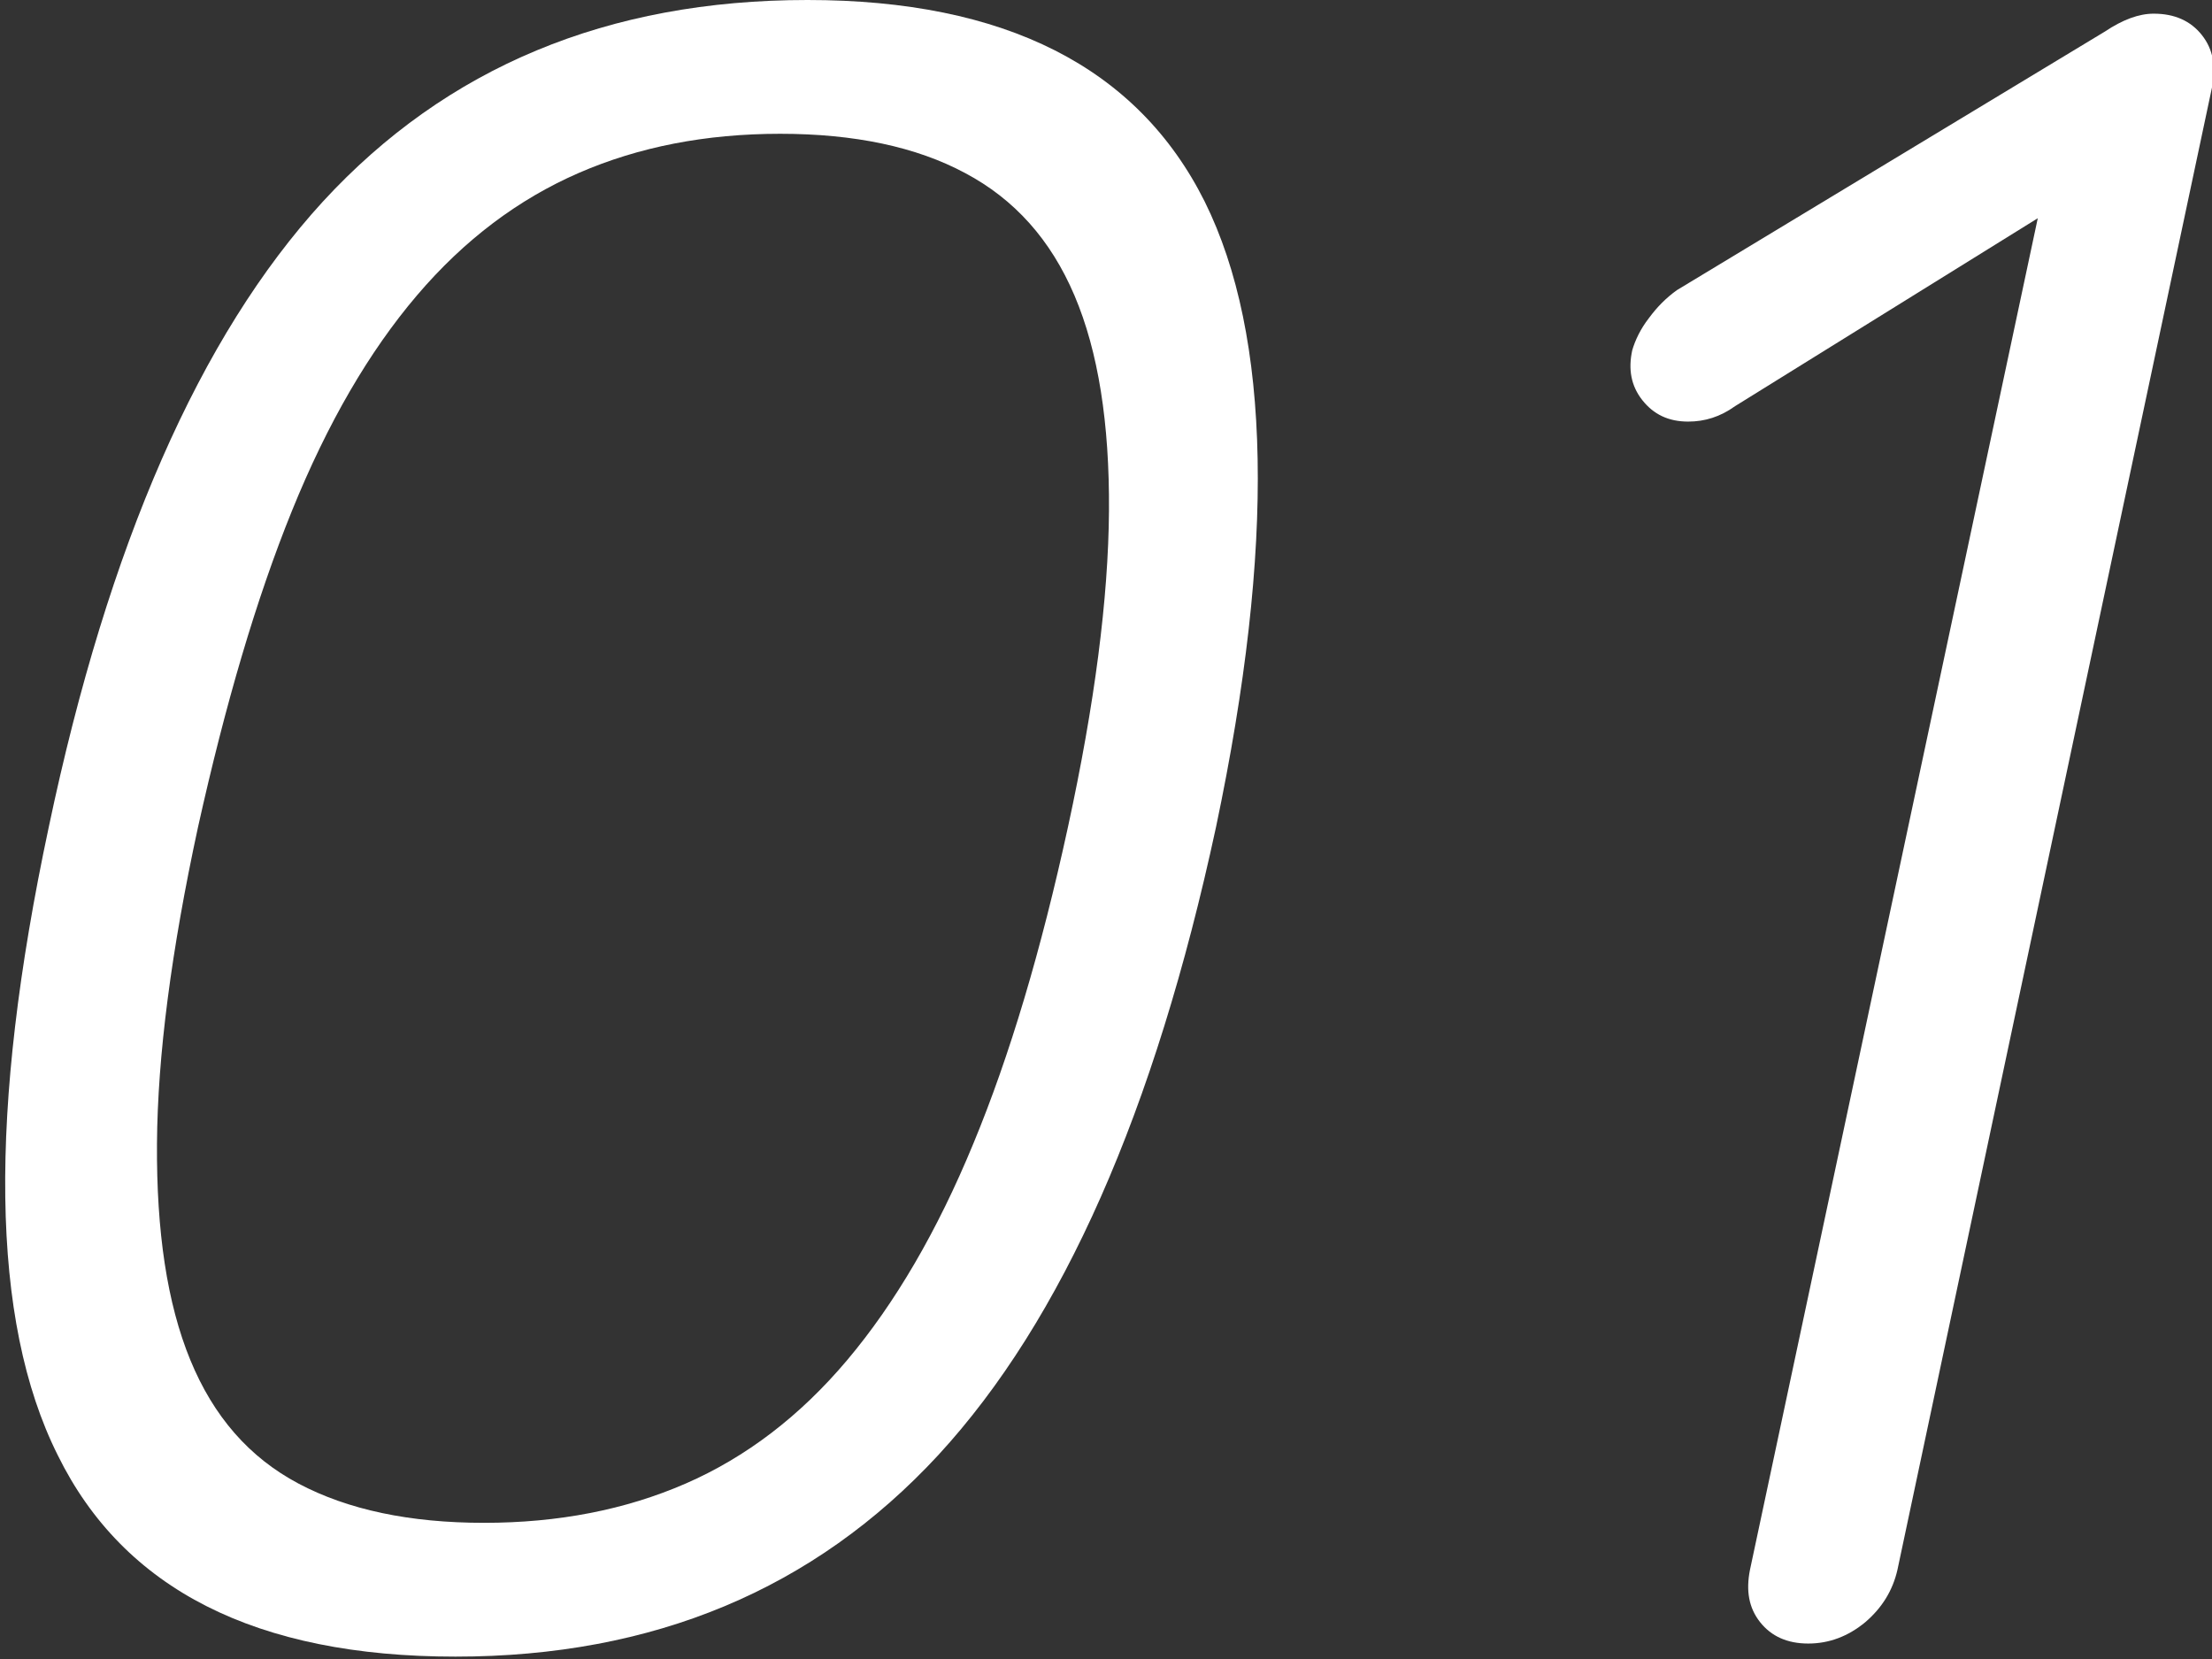
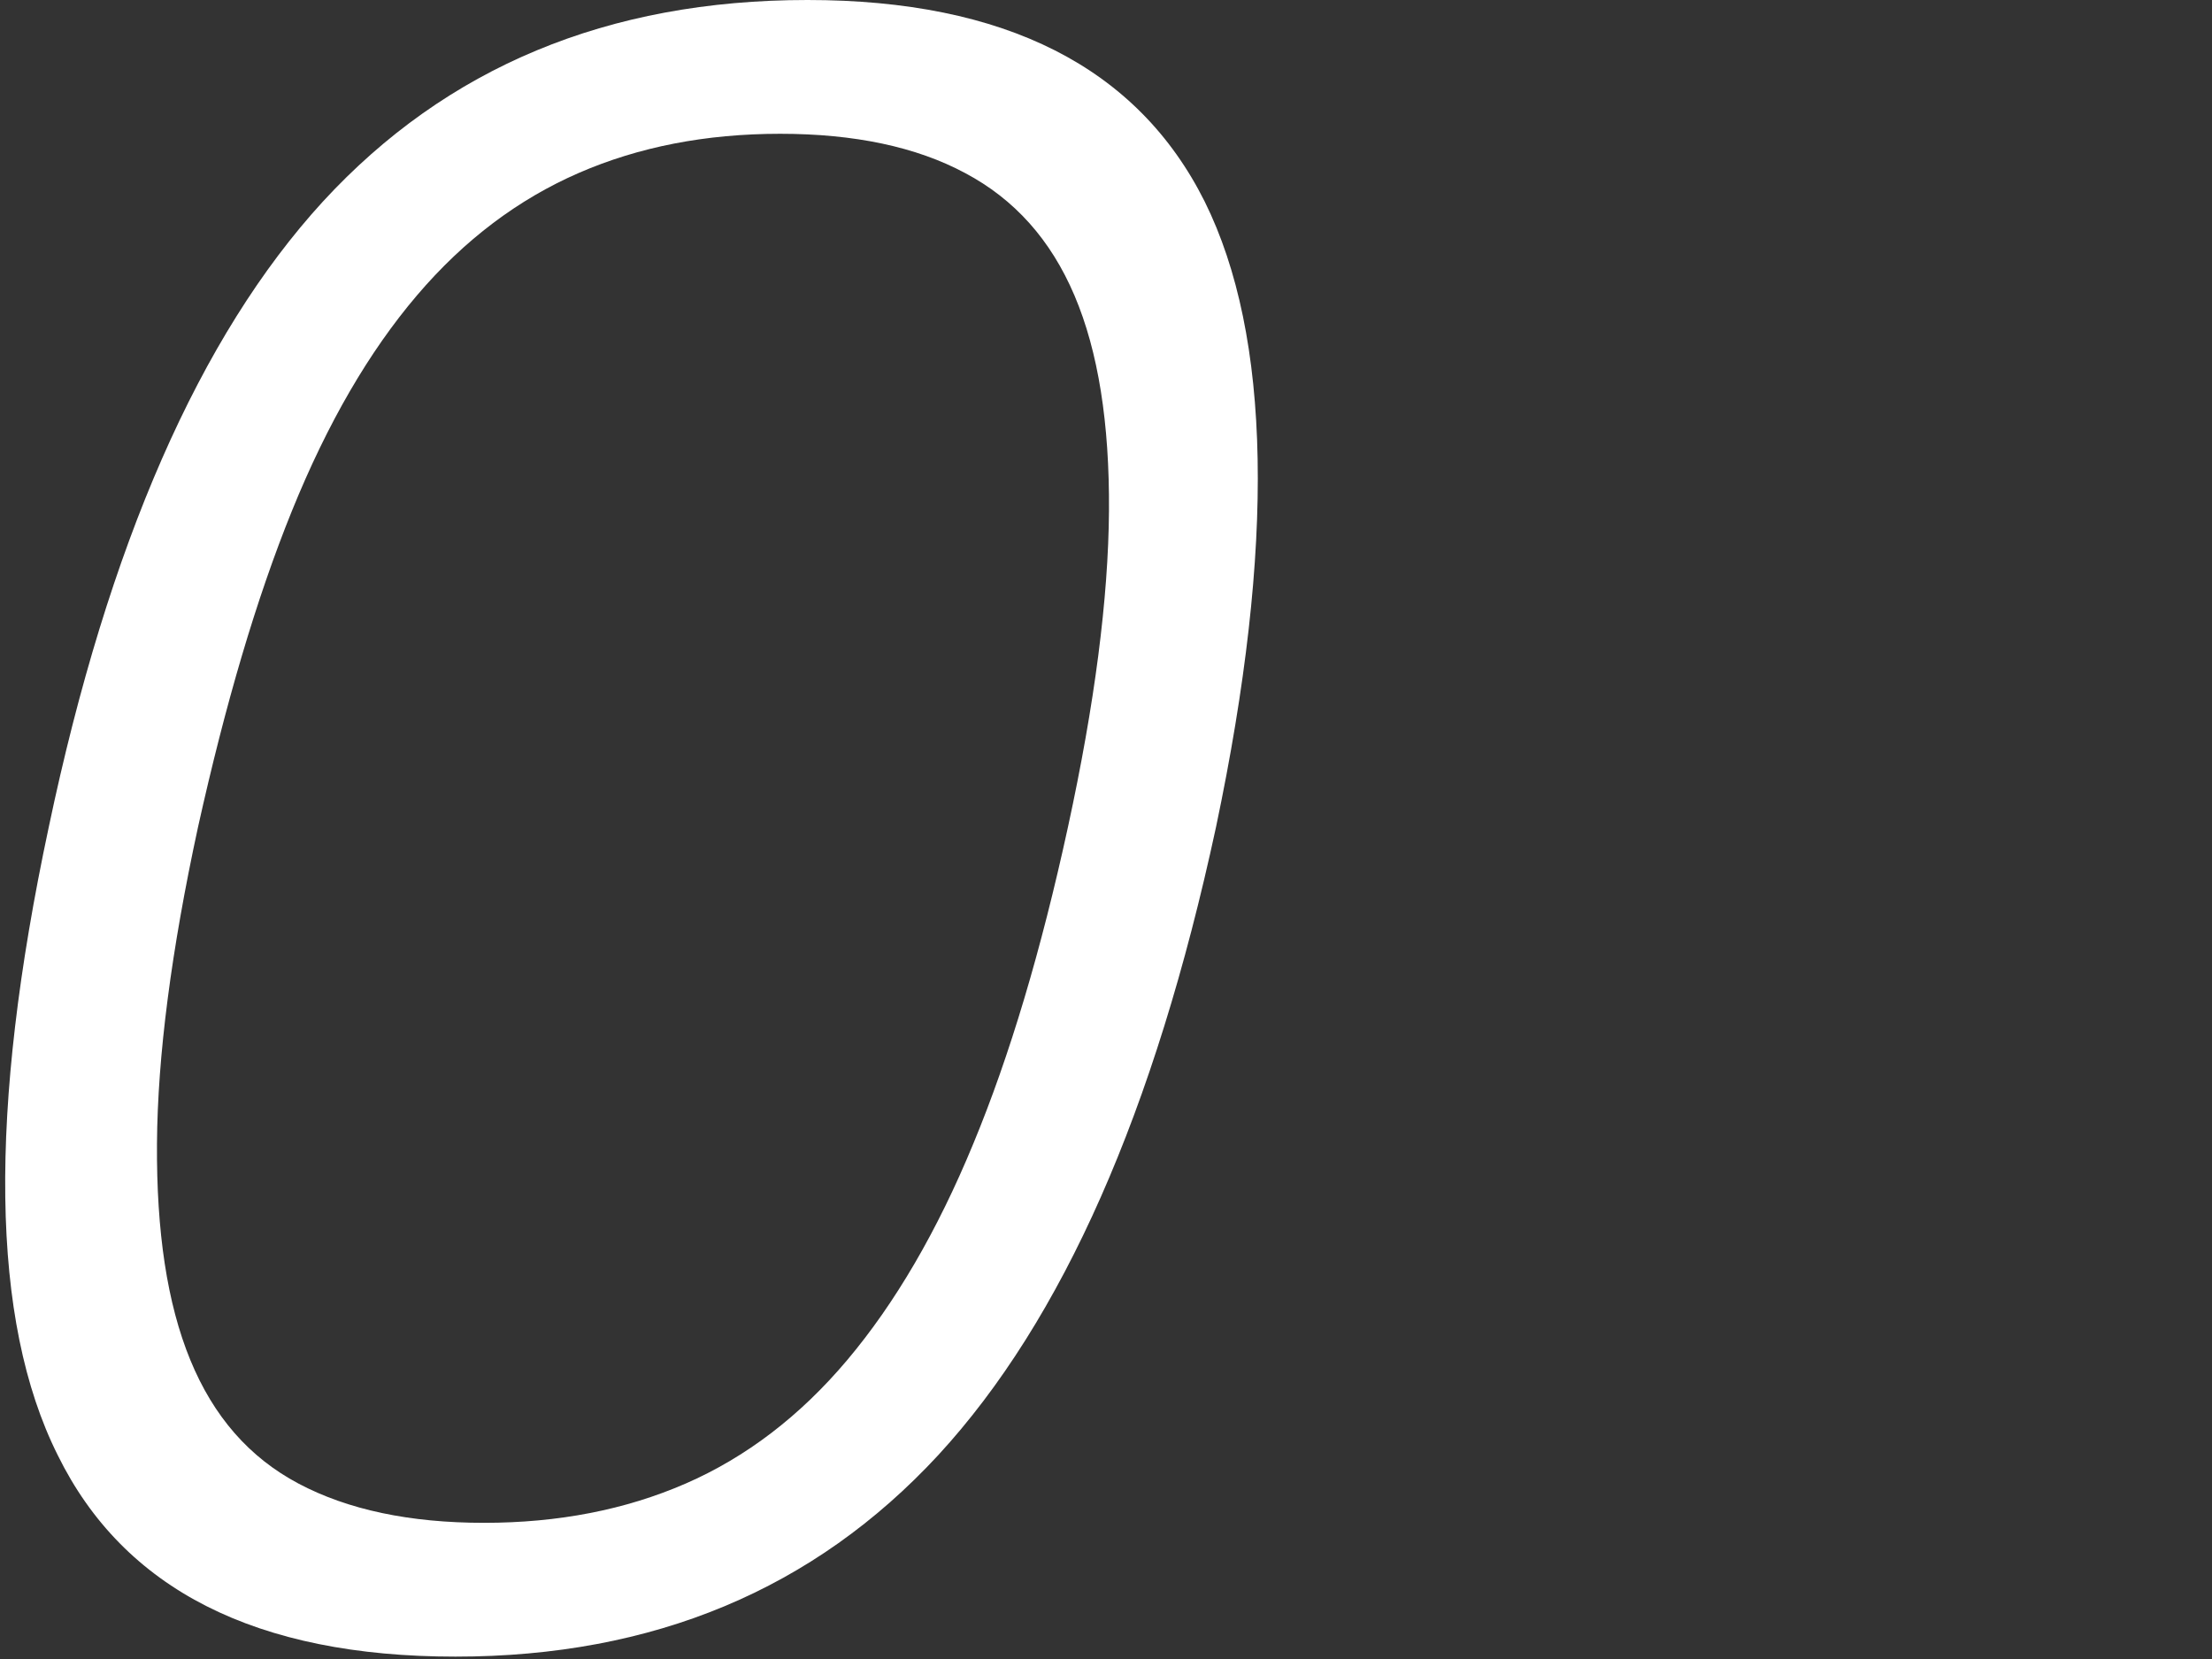
<svg xmlns="http://www.w3.org/2000/svg" version="1.1" id="圖層_1" x="0px" y="0px" viewBox="0 0 372 279" style="enable-background:new 0 0 372 279;" xml:space="preserve">
  <rect x="0" y="0" width="372" height="279" fill="#333333" stroke="none" />
  <style type="text/css">
	.st0{enable-background:new    ;}
	.st1{fill:#FFFFFF;}
</style>
  <g class="st0">
    <path class="st1" d="M135.8,0c33.2,0,55.5,11.3,66.8,33.9c11.2,22.6,11.9,57.7,1.9,105.2c-10.3,47.8-25.8,82.9-46.7,105.6   c-20.9,22.6-47.9,33.9-81.2,33.9c-33.5,0-55.8-11.3-66.9-33.9C-1.6,222.1-2,186.9,8.2,139.1c10-47.5,25.4-82.6,46.1-105.2   C75.1,11.3,102.2,0,135.8,0z M81.4,256.1c12.5,0,23.8-2.2,33.9-6.6c10.1-4.4,19.2-11.3,27.2-20.8c8-9.5,15.1-21.6,21.2-36.4   c6.1-14.7,11.4-32.5,15.9-53.2c4.5-20.7,6.8-38.5,6.9-53.2c0.1-14.7-1.8-26.8-5.8-36.2c-4-9.4-10.1-16.2-18.4-20.6   c-8.2-4.4-18.6-6.6-31.1-6.6c-12.5,0-23.8,2.2-33.9,6.6c-10.1,4.4-19.2,11.2-27.2,20.6c-8,9.4-15,21.4-21,36.2   c-6,14.8-11.2,32.5-15.8,53.2c-4.5,20.8-6.8,38.5-6.9,53.2c-0.1,14.8,1.7,26.9,5.6,36.4c3.9,9.5,9.9,16.4,18.2,20.8   C58.5,253.9,68.9,256.1,81.4,256.1z" />
-     <path class="st1" d="M291.8,68.3c-2.5,1.8-5.1,2.6-7.9,2.6c-3.3,0-5.8-1.2-7.7-3.6c-1.9-2.4-2.4-5.2-1.7-8.4   c0.5-1.7,1.4-3.6,2.8-5.4c1.4-1.9,2.9-3.4,4.7-4.7l72-43.5c3-2,5.7-3,8.2-3c3.5,0,6.2,1.2,8.1,3.6c1.9,2.4,2.4,5.3,1.7,8.8   L319.1,264c-0.8,3.5-2.6,6.4-5.4,8.8c-2.9,2.4-6.1,3.6-9.6,3.6c-3.5,0-6.2-1.2-8.1-3.6s-2.4-5.3-1.7-8.8l48.4-227.3L291.8,68.3z" />
  </g>
</svg>